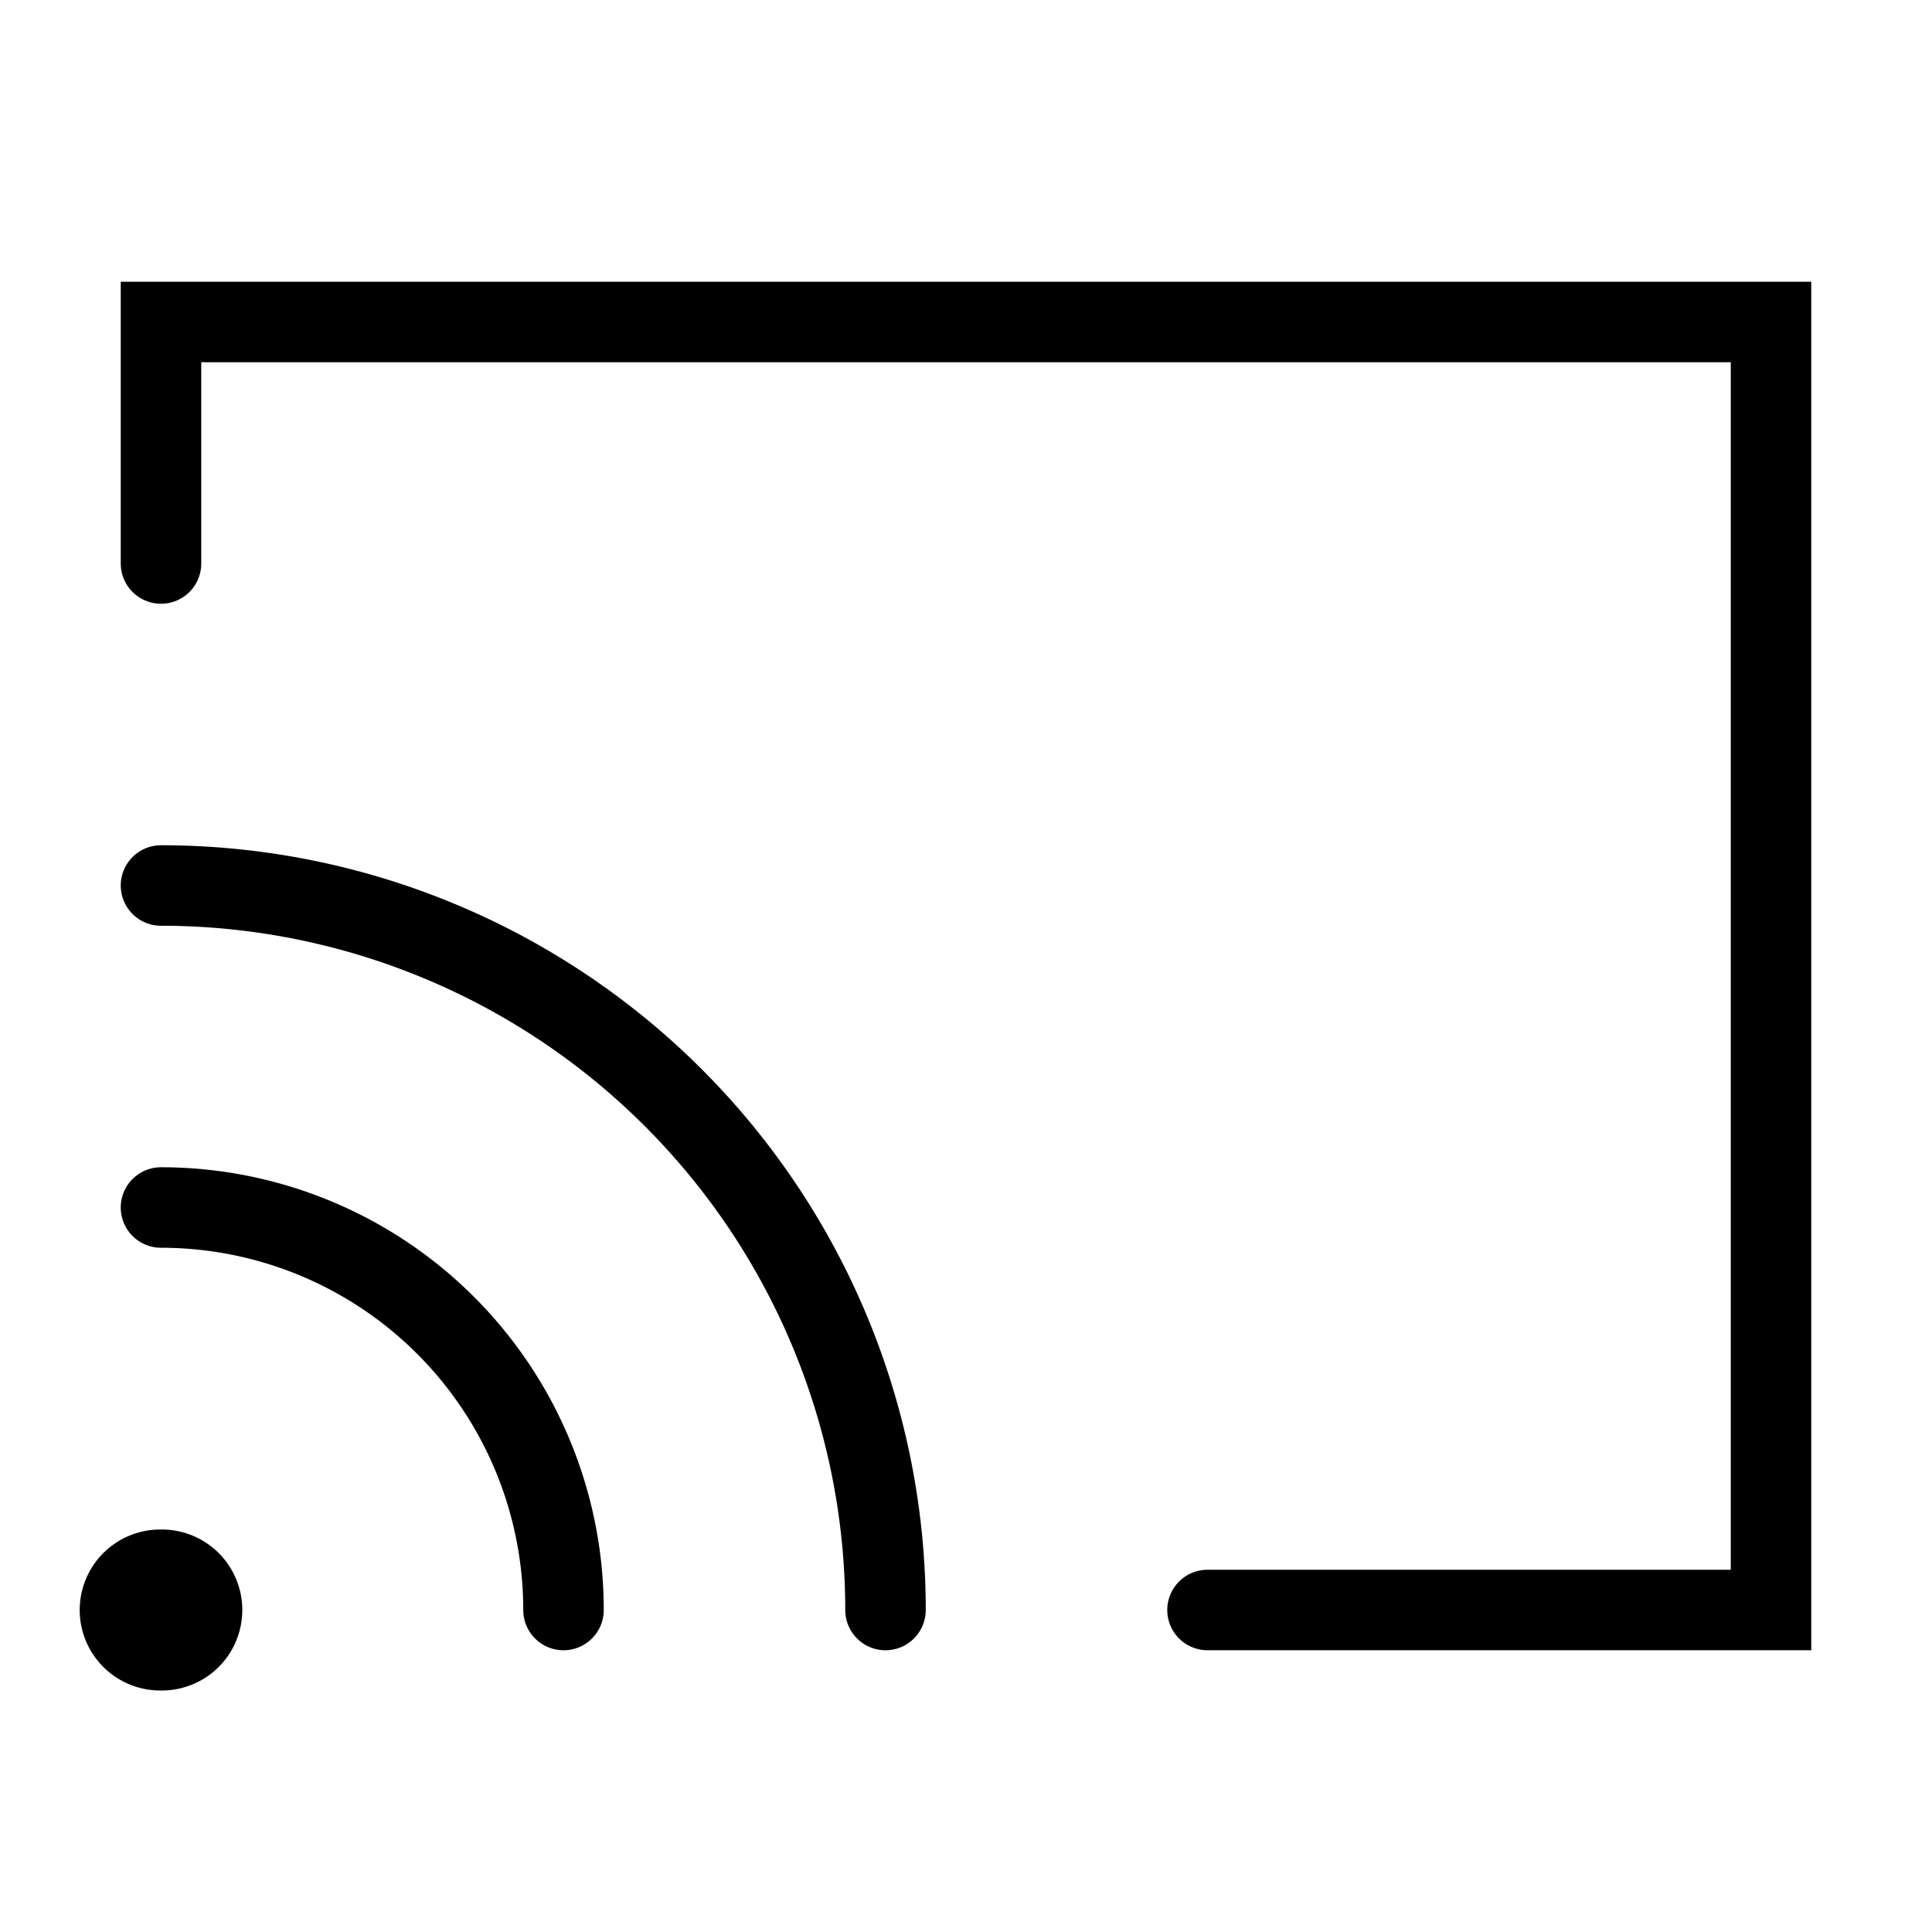
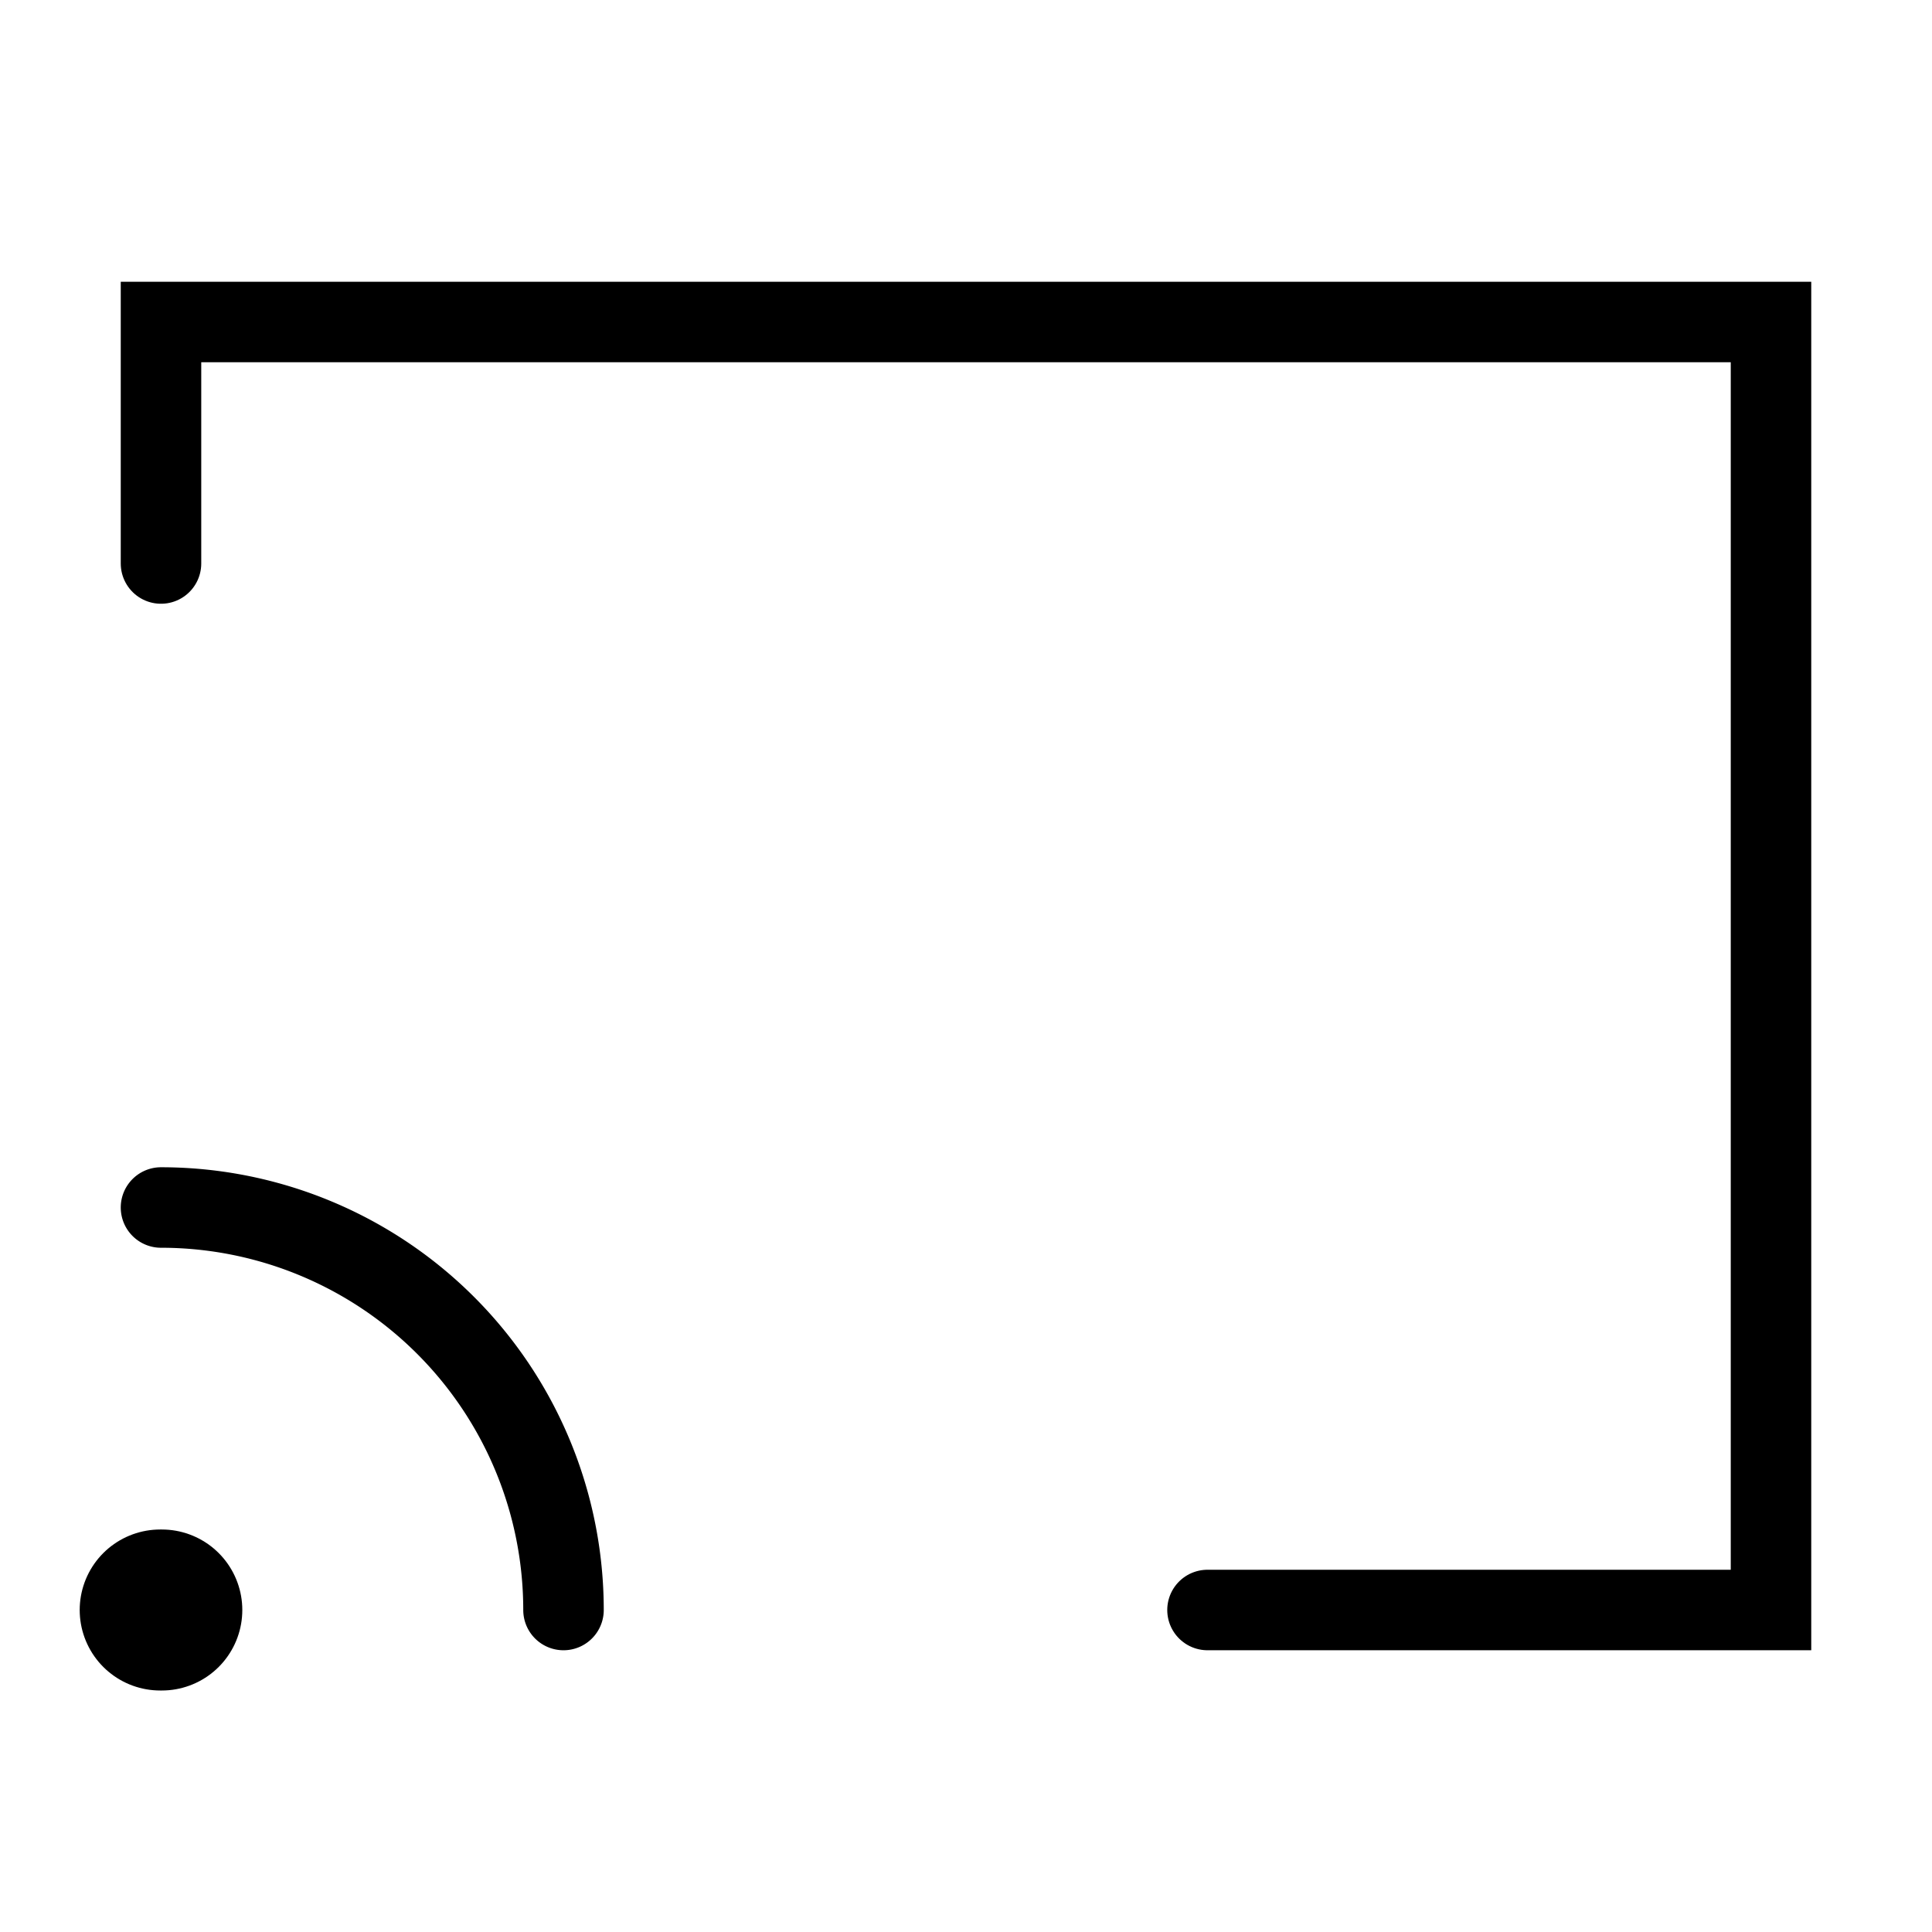
<svg xmlns="http://www.w3.org/2000/svg" width="800px" height="800px" viewBox="0 0 24 24" fill="none" stroke="#000000" stroke-width="1" stroke-linecap="round" stroke-linejoin="miter">
  <polyline points="15 20 22 20 22 4 2 4 2 7" />
  <path d="M2,15a5,5,0,0,1,5,5" />
-   <path d="M2,11a9,9,0,0,1,9,9" />
  <line x1="1.99" y1="20" x2="2.01" y2="20" stroke-linecap="round" stroke-width="2" />
</svg>